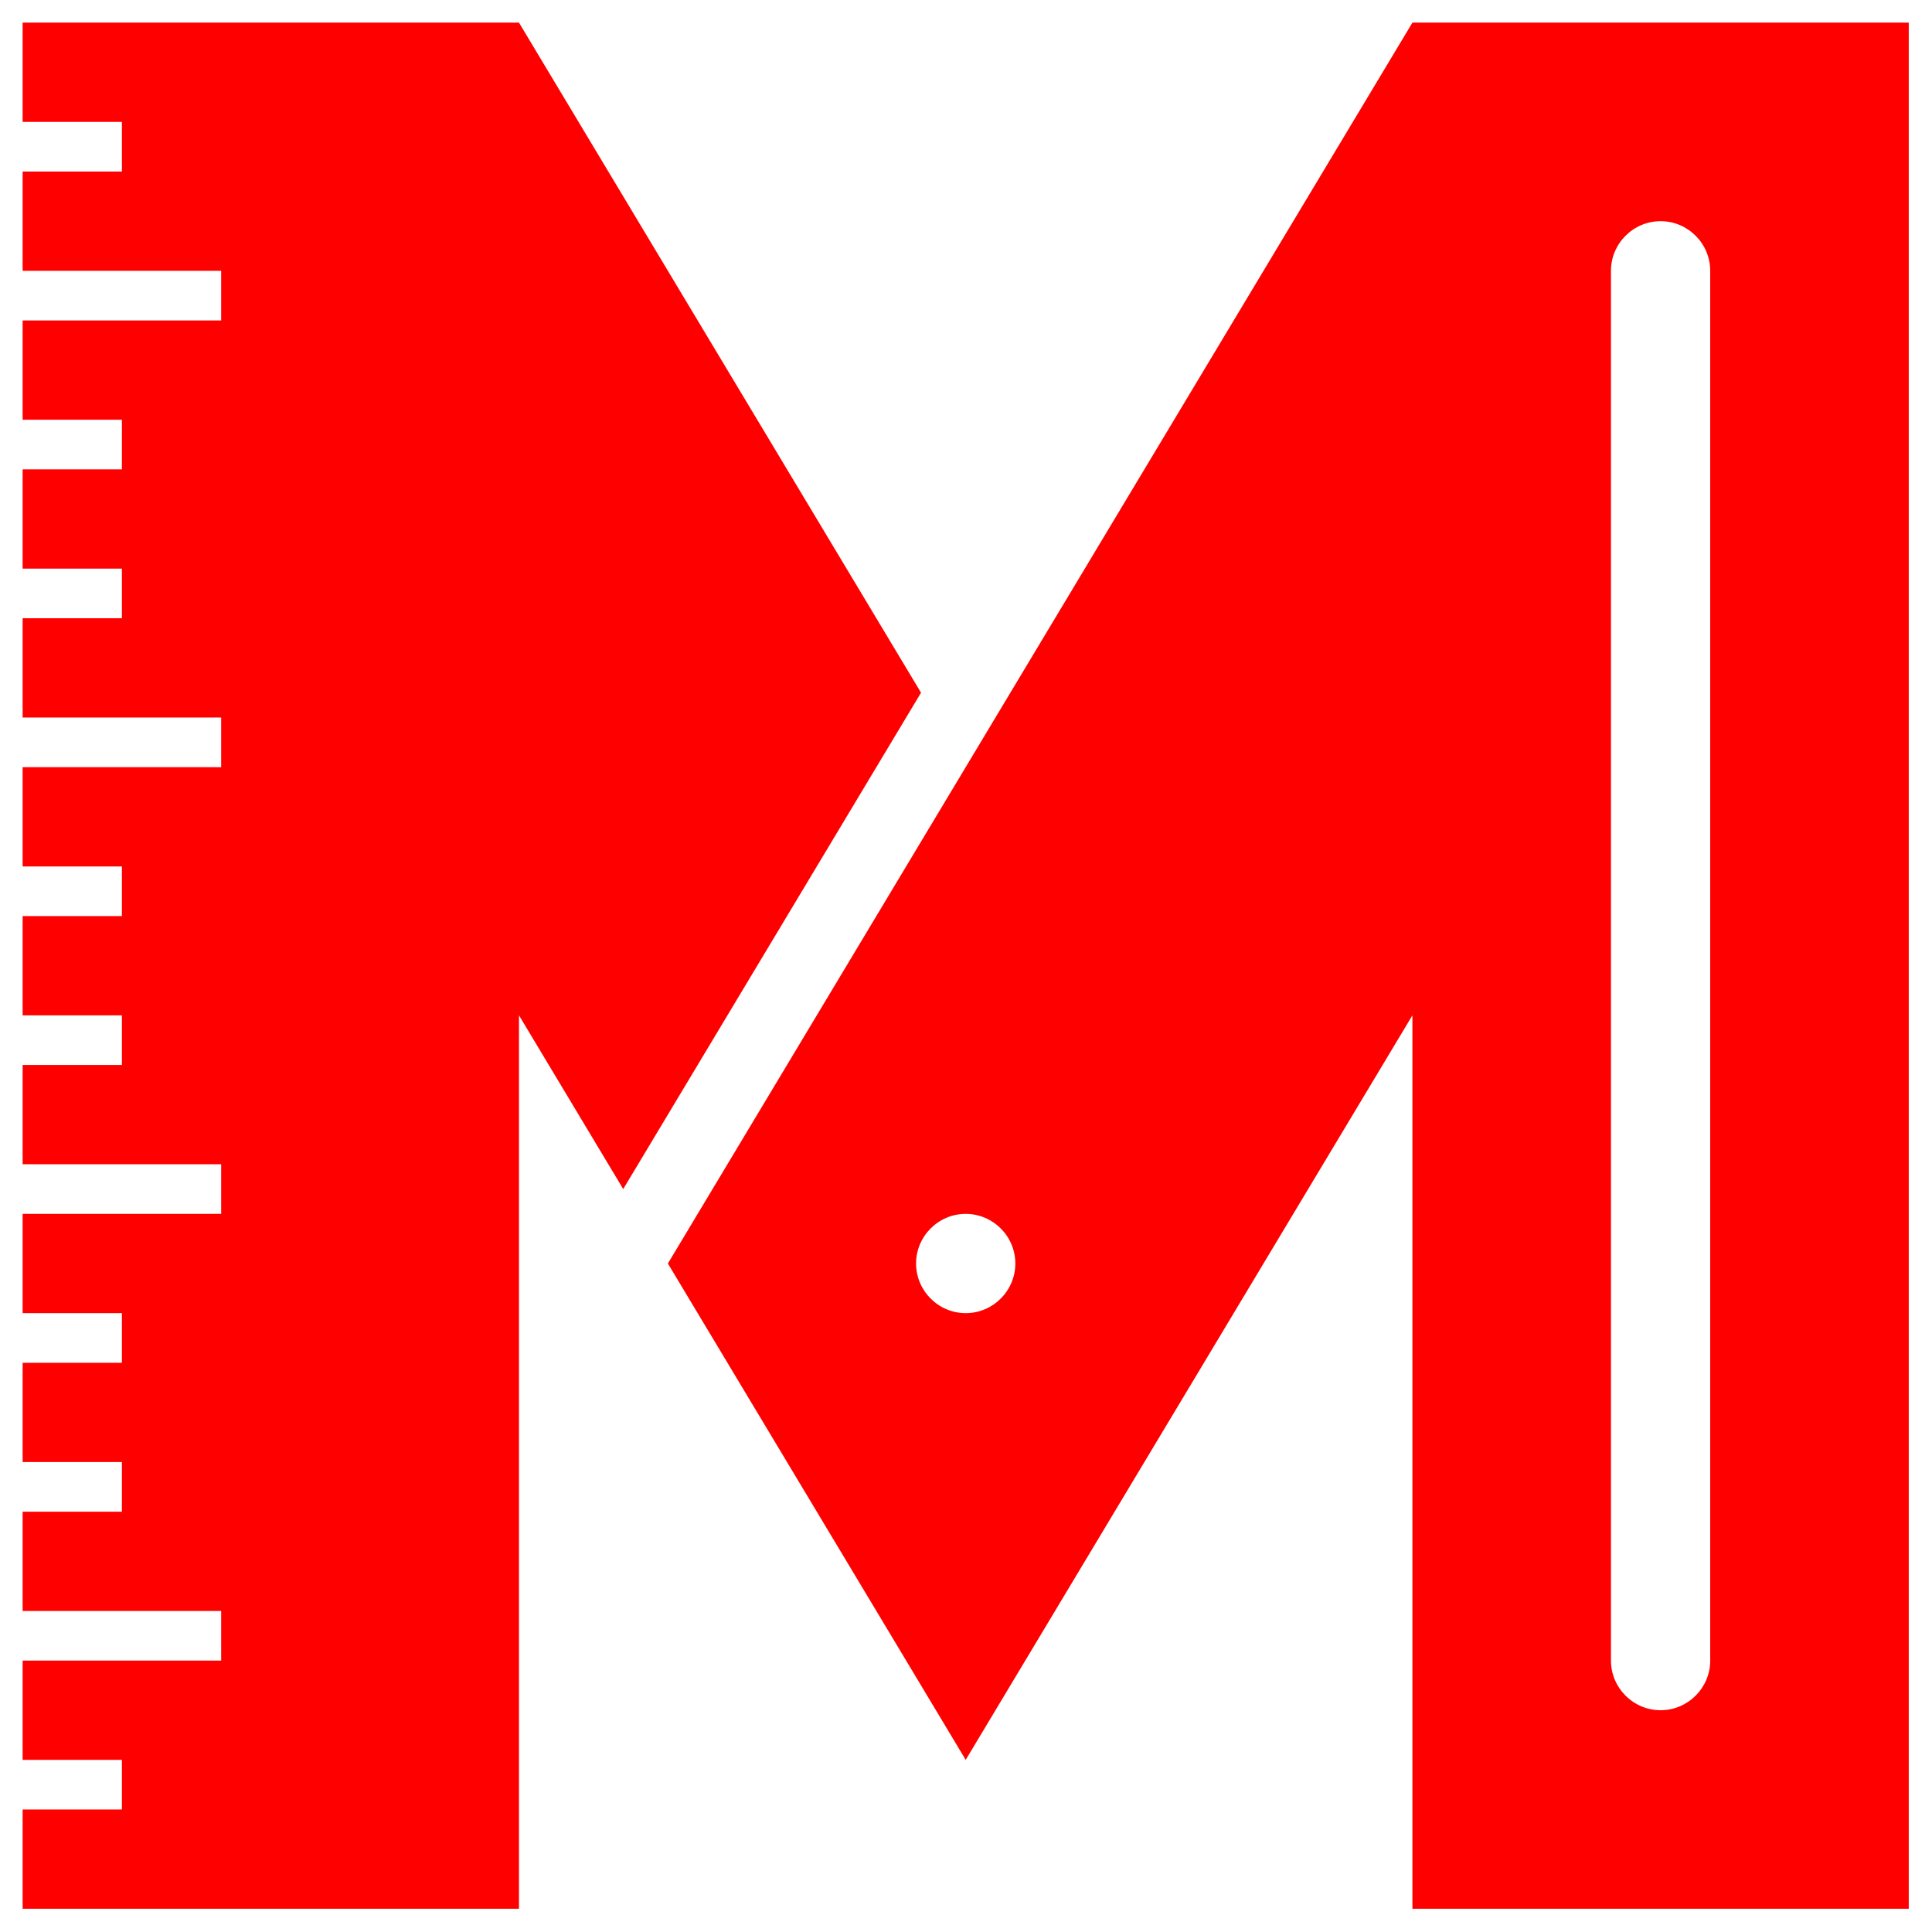
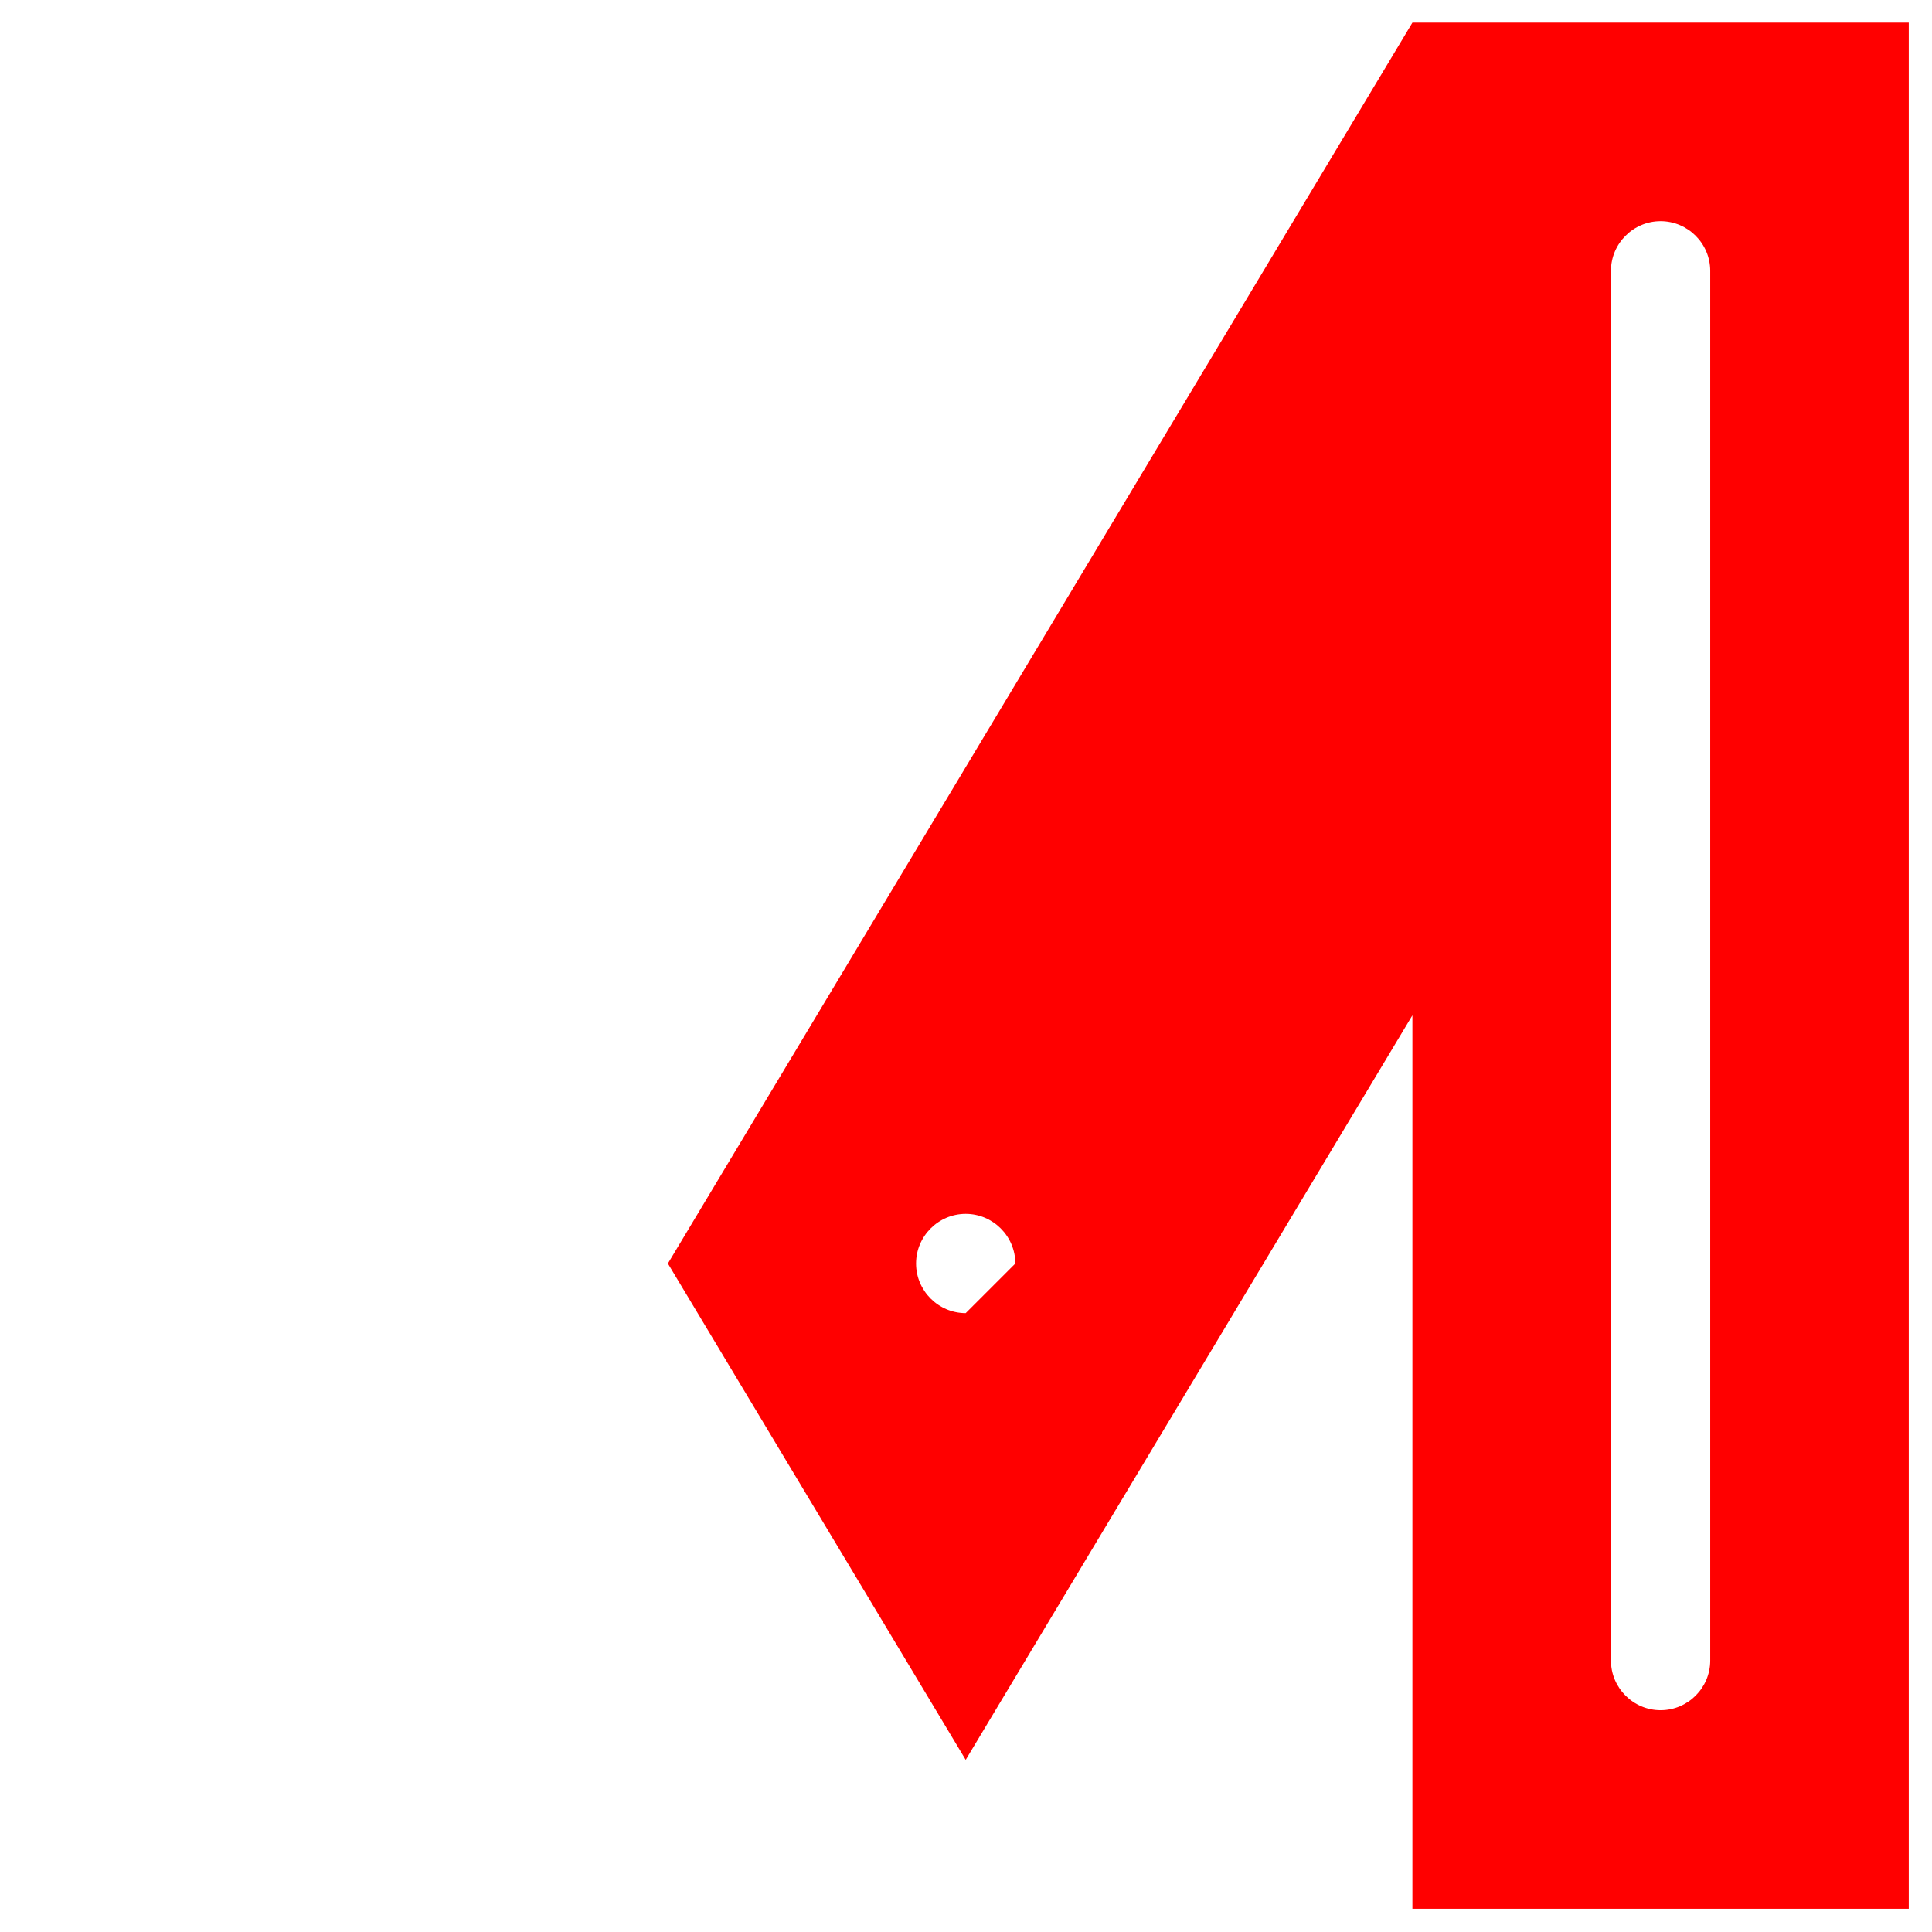
<svg xmlns="http://www.w3.org/2000/svg" width="100%" height="100%" viewBox="0 0 2134 2134" version="1.1" xml:space="preserve" style="fill-rule:evenodd;clip-rule:evenodd;stroke-linejoin:round;stroke-miterlimit:2;">
  <g>
    <g id="LWPOLYLINE">
-       <path d="M25,25l548.246,0l444.079,740.132l-328.948,548.245l-115.131,-191.886l-0,986.842l-548.246,0l0,-109.649l109.649,0l0,-54.824l-109.649,-0l0,-109.649l219.298,-0l0,-54.825l-219.298,-0l0,-109.649l109.649,-0l0,-54.825l-109.649,0l0,-109.649l109.649,0l0,-54.824l-109.649,-0l0,-109.65l219.298,0l0,-54.824l-219.298,-0l0,-109.649l109.649,-0l0,-54.825l-109.649,0l0,-109.649l109.649,0l0,-54.824l-109.649,-0l0,-109.65l219.298,0l0,-54.824l-219.298,-0l0,-109.649l109.649,-0l0,-54.825l-109.649,0l0,-109.649l109.649,0l0,-54.825l-109.649,0l0,-109.649l219.298,0l0,-54.824l-219.298,-0l0,-109.649l109.649,-0l0,-54.825l-109.649,0l0,-109.649Z" style="fill:#f00;fill-rule:nonzero;" />
-     </g>
-     <path d="M1560.09,25l-822.369,1370.61l328.948,548.246l493.421,-822.369l-0,986.842l548.245,0l0,-2083.33l-548.245,0Zm-493.421,1425.44c-30.154,-0 -54.825,-24.671 -54.825,-54.825c0,-30.153 24.671,-54.825 54.825,-54.825c30.153,0 54.824,24.672 54.824,54.825c0,30.154 -24.671,54.825 -54.824,54.825Zm822.368,383.772c0,30.153 -24.671,54.824 -54.824,54.824c-30.154,0 -54.825,-24.671 -54.825,-54.824l-0,-1535.09c-0,-30.154 24.671,-54.825 54.825,-54.825c30.153,0 54.824,24.671 54.824,54.825l0,1535.09Z" style="fill:#f00;fill-rule:nonzero;" />
+       </g>
+     <path d="M1560.09,25l-822.369,1370.61l328.948,548.246l493.421,-822.369l-0,986.842l548.245,0l0,-2083.33l-548.245,0Zm-493.421,1425.44c-30.154,-0 -54.825,-24.671 -54.825,-54.825c0,-30.153 24.671,-54.825 54.825,-54.825c30.153,0 54.824,24.672 54.824,54.825Zm822.368,383.772c0,30.153 -24.671,54.824 -54.824,54.824c-30.154,0 -54.825,-24.671 -54.825,-54.824l-0,-1535.09c-0,-30.154 24.671,-54.825 54.825,-54.825c30.153,0 54.824,24.671 54.824,54.825l0,1535.09Z" style="fill:#f00;fill-rule:nonzero;" />
  </g>
</svg>